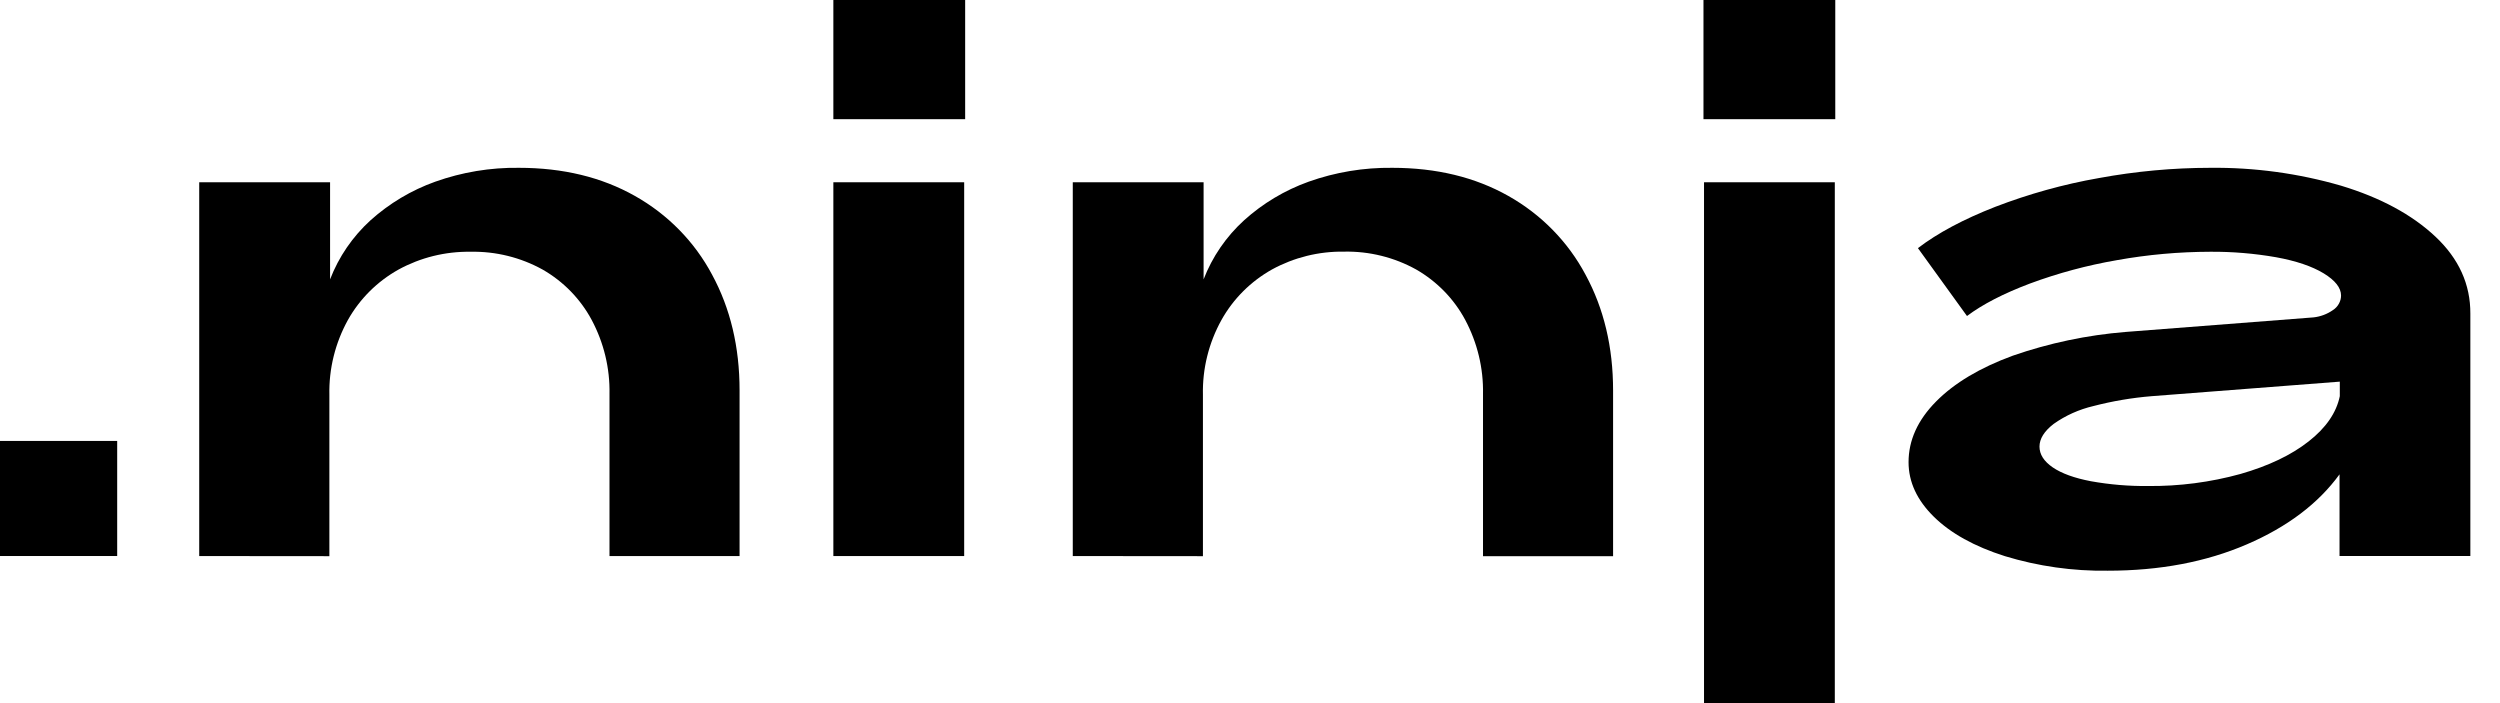
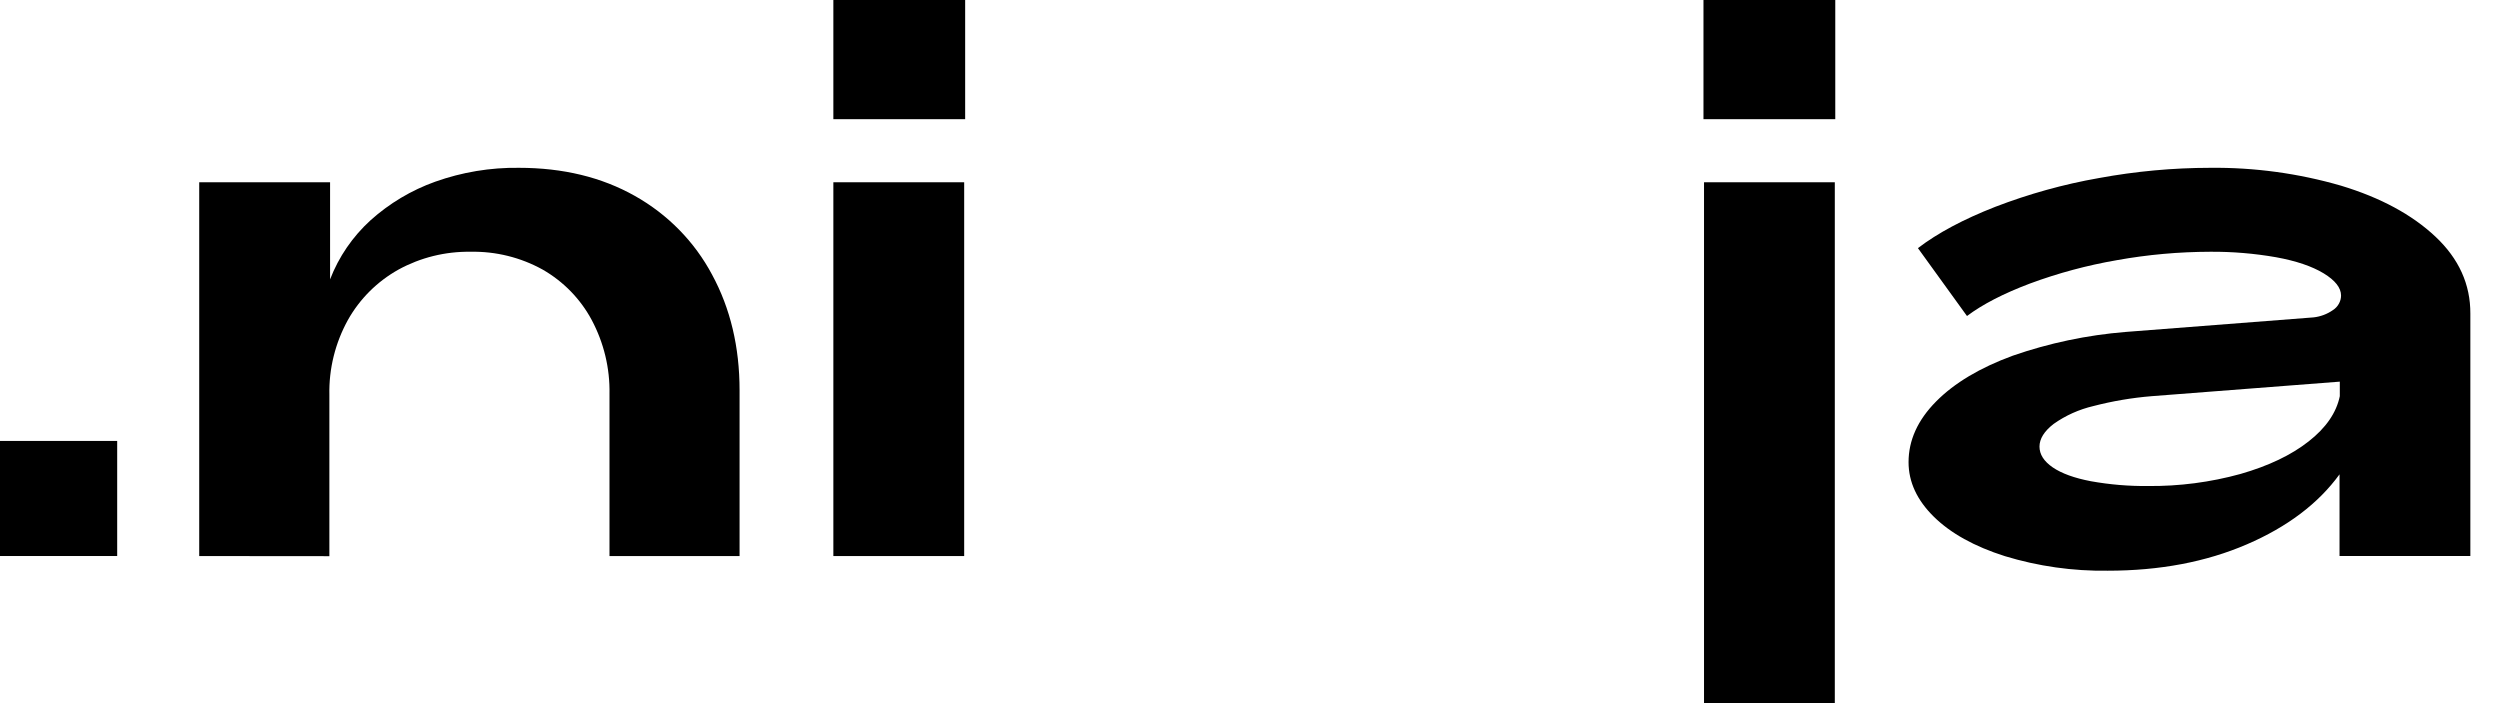
<svg xmlns="http://www.w3.org/2000/svg" width="64" height="18" viewBox="0 0 64 18" fill="none">
  <path d="M3 11.288V14.234H0V11.288H3Z" fill="black" />
  <path d="M24.708 0V3.051H21.334V0H24.708Z" fill="black" />
  <path d="M46.983 0V3.051H43.609V0H46.983Z" fill="black" />
  <path d="M5.1 14.235V4.666H8.45V7.152C8.672 6.575 9.027 6.057 9.487 5.638C9.968 5.206 10.53 4.87 11.143 4.651C11.829 4.407 12.554 4.286 13.284 4.296C14.413 4.296 15.402 4.536 16.252 5.015C17.094 5.488 17.78 6.187 18.229 7.031C18.698 7.896 18.933 8.883 18.933 9.993V14.235H15.603V10.086C15.616 9.427 15.459 8.776 15.148 8.192C14.861 7.655 14.426 7.208 13.893 6.902C13.33 6.59 12.693 6.432 12.047 6.445C11.401 6.435 10.764 6.593 10.2 6.902C9.656 7.206 9.208 7.653 8.906 8.192C8.582 8.779 8.418 9.439 8.432 10.107V14.238L5.1 14.235Z" fill="black" />
  <path d="M24.683 4.666H21.334V14.235H24.683V4.666Z" fill="black" />
-   <path d="M46.971 4.666H43.623V18H46.971V4.666Z" fill="black" />
-   <path d="M27.463 14.235V4.666H30.812V7.152C31.034 6.575 31.39 6.057 31.85 5.638C32.329 5.206 32.891 4.87 33.502 4.651C34.188 4.407 34.913 4.287 35.643 4.296C36.772 4.296 37.762 4.536 38.612 5.015C39.455 5.489 40.142 6.189 40.591 7.035C41.06 7.9 41.295 8.887 41.295 9.996V14.239H37.965V10.086C37.978 9.427 37.821 8.776 37.511 8.192C37.224 7.654 36.788 7.206 36.254 6.899C35.692 6.587 35.054 6.429 34.408 6.442C33.763 6.432 33.126 6.59 32.562 6.899C32.018 7.204 31.57 7.652 31.269 8.192C30.944 8.779 30.78 9.439 30.795 10.107V14.238L27.463 14.235Z" fill="black" />
+   <path d="M46.971 4.666H43.623V18H46.971V4.666" fill="black" />
  <path d="M57.518 13.936C56.477 14.385 55.291 14.61 53.959 14.61C53.066 14.623 52.177 14.497 51.324 14.237C50.543 13.989 49.937 13.652 49.506 13.228C49.075 12.804 48.859 12.338 48.859 11.831C48.859 11.272 49.093 10.754 49.563 10.279C50.032 9.804 50.688 9.413 51.529 9.105C52.46 8.782 53.429 8.578 54.413 8.498L59.227 8.125C59.406 8.105 59.576 8.041 59.722 7.939C59.785 7.899 59.838 7.843 59.874 7.778C59.911 7.713 59.931 7.64 59.931 7.566C59.931 7.368 59.782 7.178 59.485 6.997C59.186 6.816 58.781 6.679 58.266 6.585C57.711 6.488 57.147 6.441 56.582 6.445C55.781 6.447 54.982 6.518 54.194 6.66C53.434 6.791 52.689 6.991 51.968 7.258C51.289 7.514 50.751 7.792 50.355 8.09L49.099 6.352C49.605 5.965 50.265 5.613 51.078 5.295C51.937 4.965 52.826 4.717 53.734 4.558C54.673 4.385 55.626 4.297 56.581 4.296C57.714 4.284 58.843 4.438 59.929 4.753C60.941 5.059 61.747 5.494 62.347 6.058C62.947 6.622 63.244 7.279 63.241 8.029V14.233H59.892V12.143C59.349 12.89 58.558 13.488 57.518 13.936ZM52.55 11.965C52.779 12.121 53.105 12.239 53.53 12.32C54.011 12.406 54.498 12.447 54.987 12.442C55.788 12.45 56.587 12.346 57.358 12.133C58.075 11.927 58.656 11.65 59.1 11.301C59.545 10.953 59.811 10.567 59.899 10.142V9.77L55.084 10.142C54.58 10.183 54.08 10.268 53.591 10.395C53.224 10.481 52.878 10.636 52.572 10.853C52.331 11.04 52.211 11.233 52.211 11.433C52.211 11.632 52.323 11.809 52.55 11.965Z" fill="black" />
</svg>